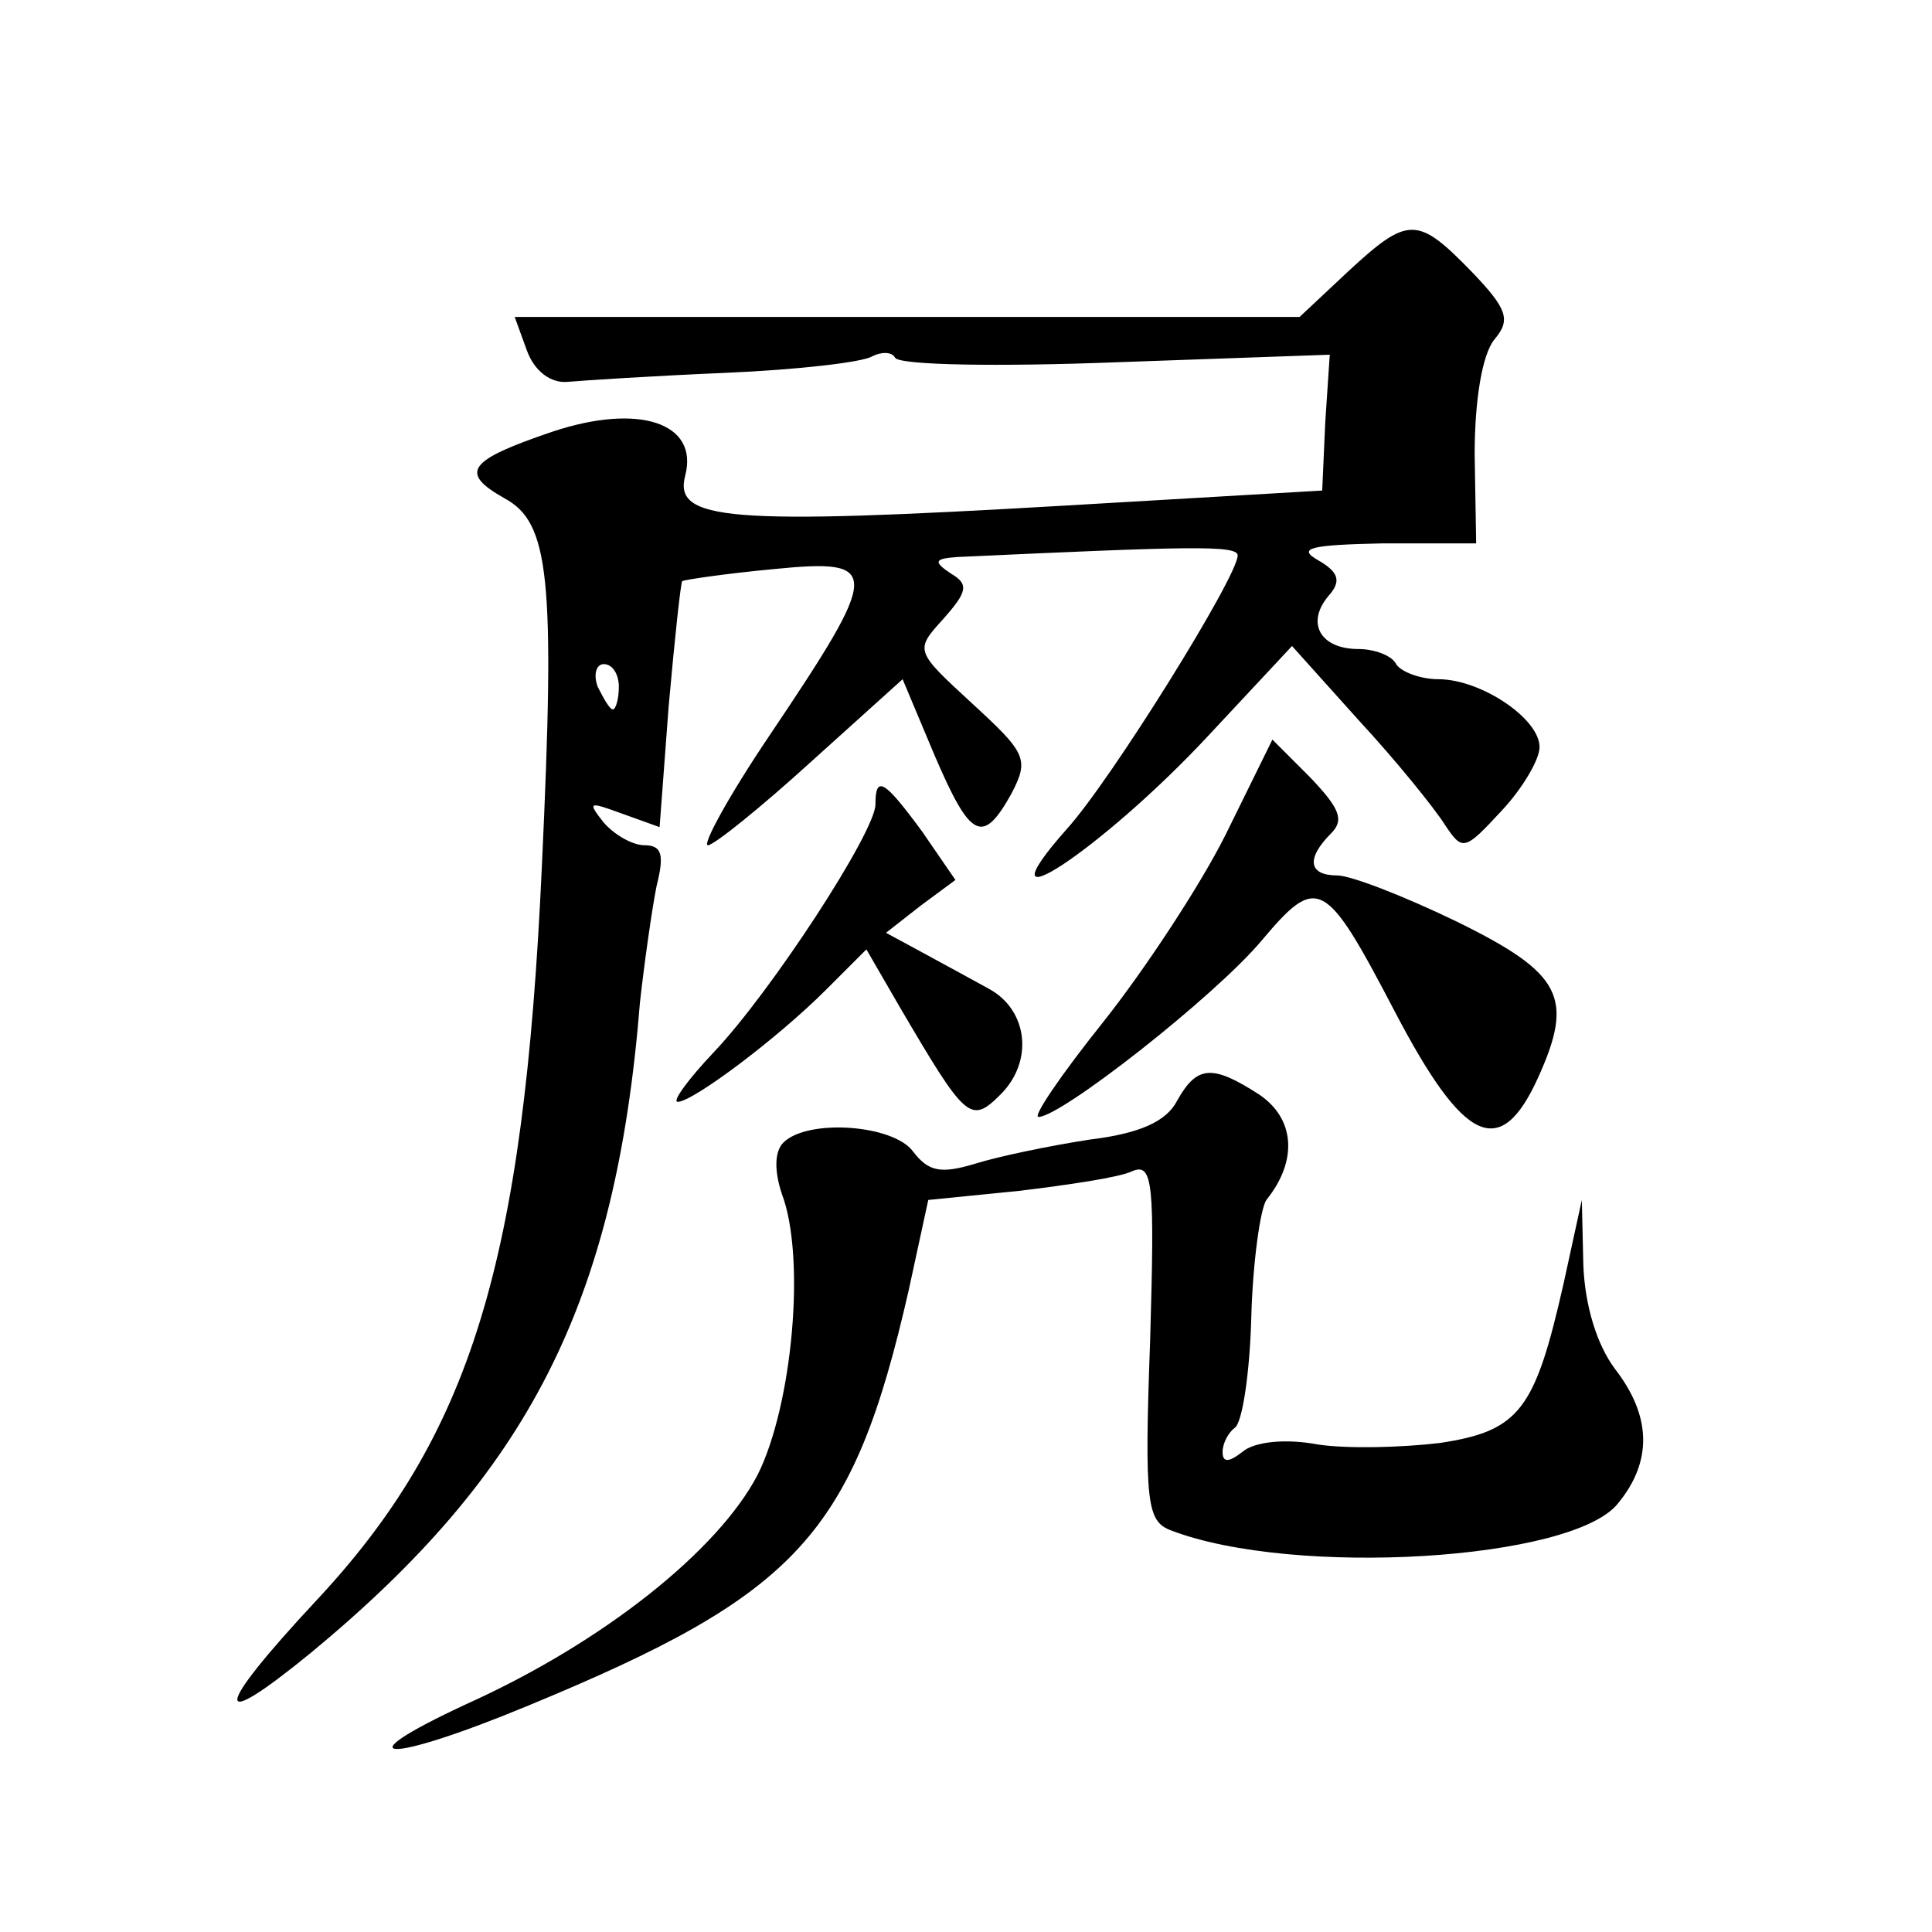
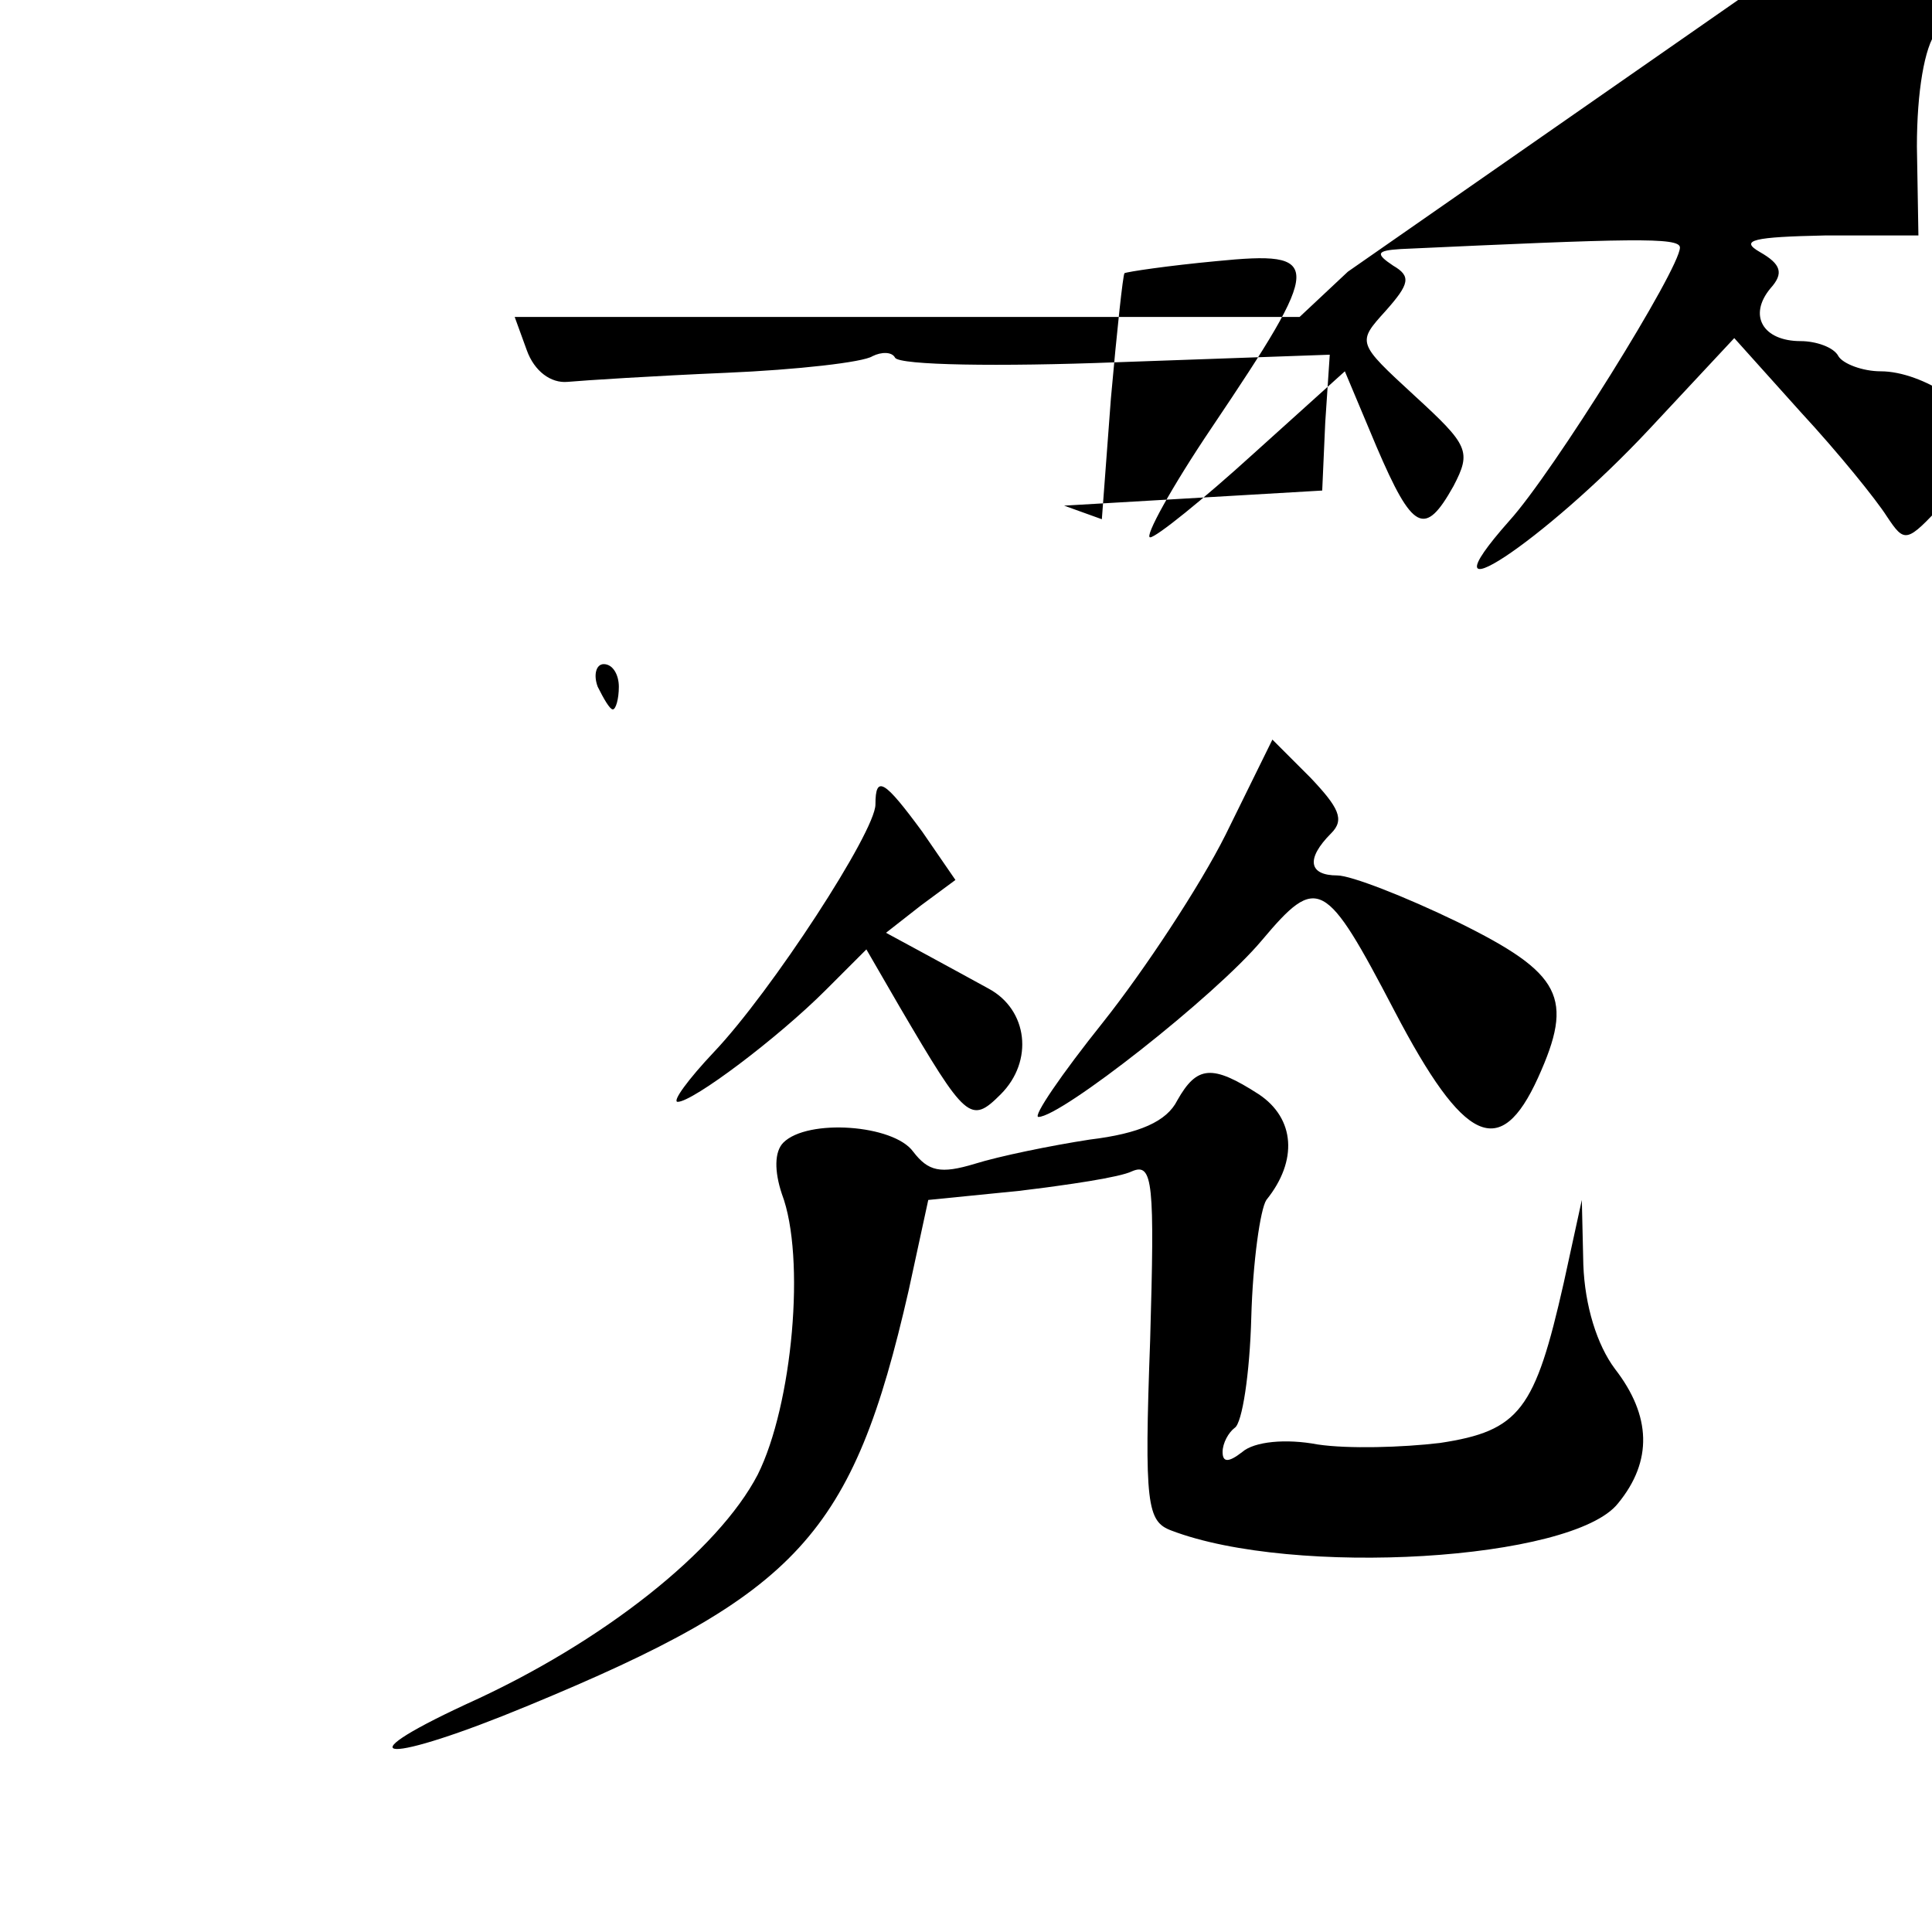
<svg xmlns="http://www.w3.org/2000/svg" version="1.0" width="128pt" height="128pt" viewBox="0 0 128 128" preserveAspectRatio="xMidYMid meet">
  <g transform="translate(0,128) scale(0.1,-0.1)" fill="#0" stroke="none">
-     <path d="M893 1100 l-32 -30 -260 0 -260 0 8 -22 c5 -14 16 -22 27 -21 11 1 58 4 105 6 47 2 91 7 97 11 6 3 13 3 15 -1 3 -5 69 -6 147 -3 l141 5 -3 -45 -2 -45 -171 -10 c-223 -13 -259 -10 -251 20 9 35 -31 48 -88 29 -56 -19 -62 -27 -32 -44 30 -16 34 -52 25 -244 -12 -263 -47 -377 -150 -487 -68 -73 -69 -88 -3 -34 144 119 202 231 218 431 3 27 8 62 11 77 5 20 4 27 -8 27 -8 0 -20 7 -27 15 -11 14 -10 14 12 6 l25 -9 6 80 c4 45 8 82 9 83 2 1 29 5 61 8 71 7 71 0 -3 -110 -27 -40 -45 -73 -41 -73 4 0 35 25 68 55 l61 55 21 -50 c24 -56 32 -60 51 -26 12 23 10 27 -26 60 -38 35 -38 35 -19 56 16 18 17 23 5 30 -12 8 -11 10 5 11 152 7 185 8 185 1 0 -14 -84 -149 -113 -181 -62 -70 23 -14 93 61 l56 60 44 -49 c25 -27 50 -58 57 -69 12 -18 13 -18 38 9 14 15 25 34 25 42 0 19 -39 45 -67 45 -12 0 -25 5 -28 10 -3 6 -15 10 -25 10 -25 0 -35 17 -20 35 9 10 7 16 -7 24 -14 8 -4 10 43 11 l62 0 -1 59 c0 36 5 66 13 76 11 13 9 20 -15 45 -36 37 -42 37 -82 0z m-483 -275 c0 -8 -2 -15 -4 -15 -2 0 -6 7 -10 15 -3 8 -1 15 4 15 6 0 10 -7 10 -15z M812 727 c-17 -34 -54 -90 -81 -124 -28 -35 -47 -63 -43 -63 15 0 117 80 148 117 37 44 42 41 88 -47 46 -88 70 -99 95 -44 24 53 16 69 -53 103 -35 17 -71 31 -80 31 -19 0 -21 11 -4 28 9 9 5 17 -14 37 l-25 25 -31 -63z M580 747 c0 -18 -69 -124 -107 -164 -17 -18 -28 -33 -24 -33 10 0 66 42 98 74 l27 27 22 -38 c44 -75 47 -78 67 -58 22 22 18 56 -8 70 -11 6 -31 17 -44 24 l-24 13 23 18 23 17 -22 32 c-25 34 -31 38 -31 18z M780 551 c-7 -14 -25 -22 -58 -26 -26 -4 -60 -11 -76 -16 -23 -7 -31 -5 -41 8 -13 18 -70 22 -86 6 -6 -6 -6 -19 -1 -34 16 -42 7 -140 -16 -186 -26 -50 -102 -111 -193 -152 -84 -39 -53 -40 41 -1 179 74 215 113 252 275 l13 60 60 6 c33 4 67 9 75 13 14 6 15 -8 12 -112 -4 -109 -2 -120 14 -126 81 -31 266 -20 296 18 23 28 22 58 -2 89 -12 16 -20 42 -21 69 l-1 43 -12 -55 c-19 -84 -29 -98 -82 -106 -25 -3 -61 -4 -81 -1 -21 4 -42 2 -50 -5 -9 -7 -13 -7 -13 0 0 6 4 13 8 16 5 3 10 36 11 73 1 37 6 72 10 78 21 26 19 54 -5 70 -31 20 -41 19 -54 -4z" />
+     <path d="M893 1100 l-32 -30 -260 0 -260 0 8 -22 c5 -14 16 -22 27 -21 11 1 58 4 105 6 47 2 91 7 97 11 6 3 13 3 15 -1 3 -5 69 -6 147 -3 l141 5 -3 -45 -2 -45 -171 -10 l25 -9 6 80 c4 45 8 82 9 83 2 1 29 5 61 8 71 7 71 0 -3 -110 -27 -40 -45 -73 -41 -73 4 0 35 25 68 55 l61 55 21 -50 c24 -56 32 -60 51 -26 12 23 10 27 -26 60 -38 35 -38 35 -19 56 16 18 17 23 5 30 -12 8 -11 10 5 11 152 7 185 8 185 1 0 -14 -84 -149 -113 -181 -62 -70 23 -14 93 61 l56 60 44 -49 c25 -27 50 -58 57 -69 12 -18 13 -18 38 9 14 15 25 34 25 42 0 19 -39 45 -67 45 -12 0 -25 5 -28 10 -3 6 -15 10 -25 10 -25 0 -35 17 -20 35 9 10 7 16 -7 24 -14 8 -4 10 43 11 l62 0 -1 59 c0 36 5 66 13 76 11 13 9 20 -15 45 -36 37 -42 37 -82 0z m-483 -275 c0 -8 -2 -15 -4 -15 -2 0 -6 7 -10 15 -3 8 -1 15 4 15 6 0 10 -7 10 -15z M812 727 c-17 -34 -54 -90 -81 -124 -28 -35 -47 -63 -43 -63 15 0 117 80 148 117 37 44 42 41 88 -47 46 -88 70 -99 95 -44 24 53 16 69 -53 103 -35 17 -71 31 -80 31 -19 0 -21 11 -4 28 9 9 5 17 -14 37 l-25 25 -31 -63z M580 747 c0 -18 -69 -124 -107 -164 -17 -18 -28 -33 -24 -33 10 0 66 42 98 74 l27 27 22 -38 c44 -75 47 -78 67 -58 22 22 18 56 -8 70 -11 6 -31 17 -44 24 l-24 13 23 18 23 17 -22 32 c-25 34 -31 38 -31 18z M780 551 c-7 -14 -25 -22 -58 -26 -26 -4 -60 -11 -76 -16 -23 -7 -31 -5 -41 8 -13 18 -70 22 -86 6 -6 -6 -6 -19 -1 -34 16 -42 7 -140 -16 -186 -26 -50 -102 -111 -193 -152 -84 -39 -53 -40 41 -1 179 74 215 113 252 275 l13 60 60 6 c33 4 67 9 75 13 14 6 15 -8 12 -112 -4 -109 -2 -120 14 -126 81 -31 266 -20 296 18 23 28 22 58 -2 89 -12 16 -20 42 -21 69 l-1 43 -12 -55 c-19 -84 -29 -98 -82 -106 -25 -3 -61 -4 -81 -1 -21 4 -42 2 -50 -5 -9 -7 -13 -7 -13 0 0 6 4 13 8 16 5 3 10 36 11 73 1 37 6 72 10 78 21 26 19 54 -5 70 -31 20 -41 19 -54 -4z" />
  </g>
</svg>